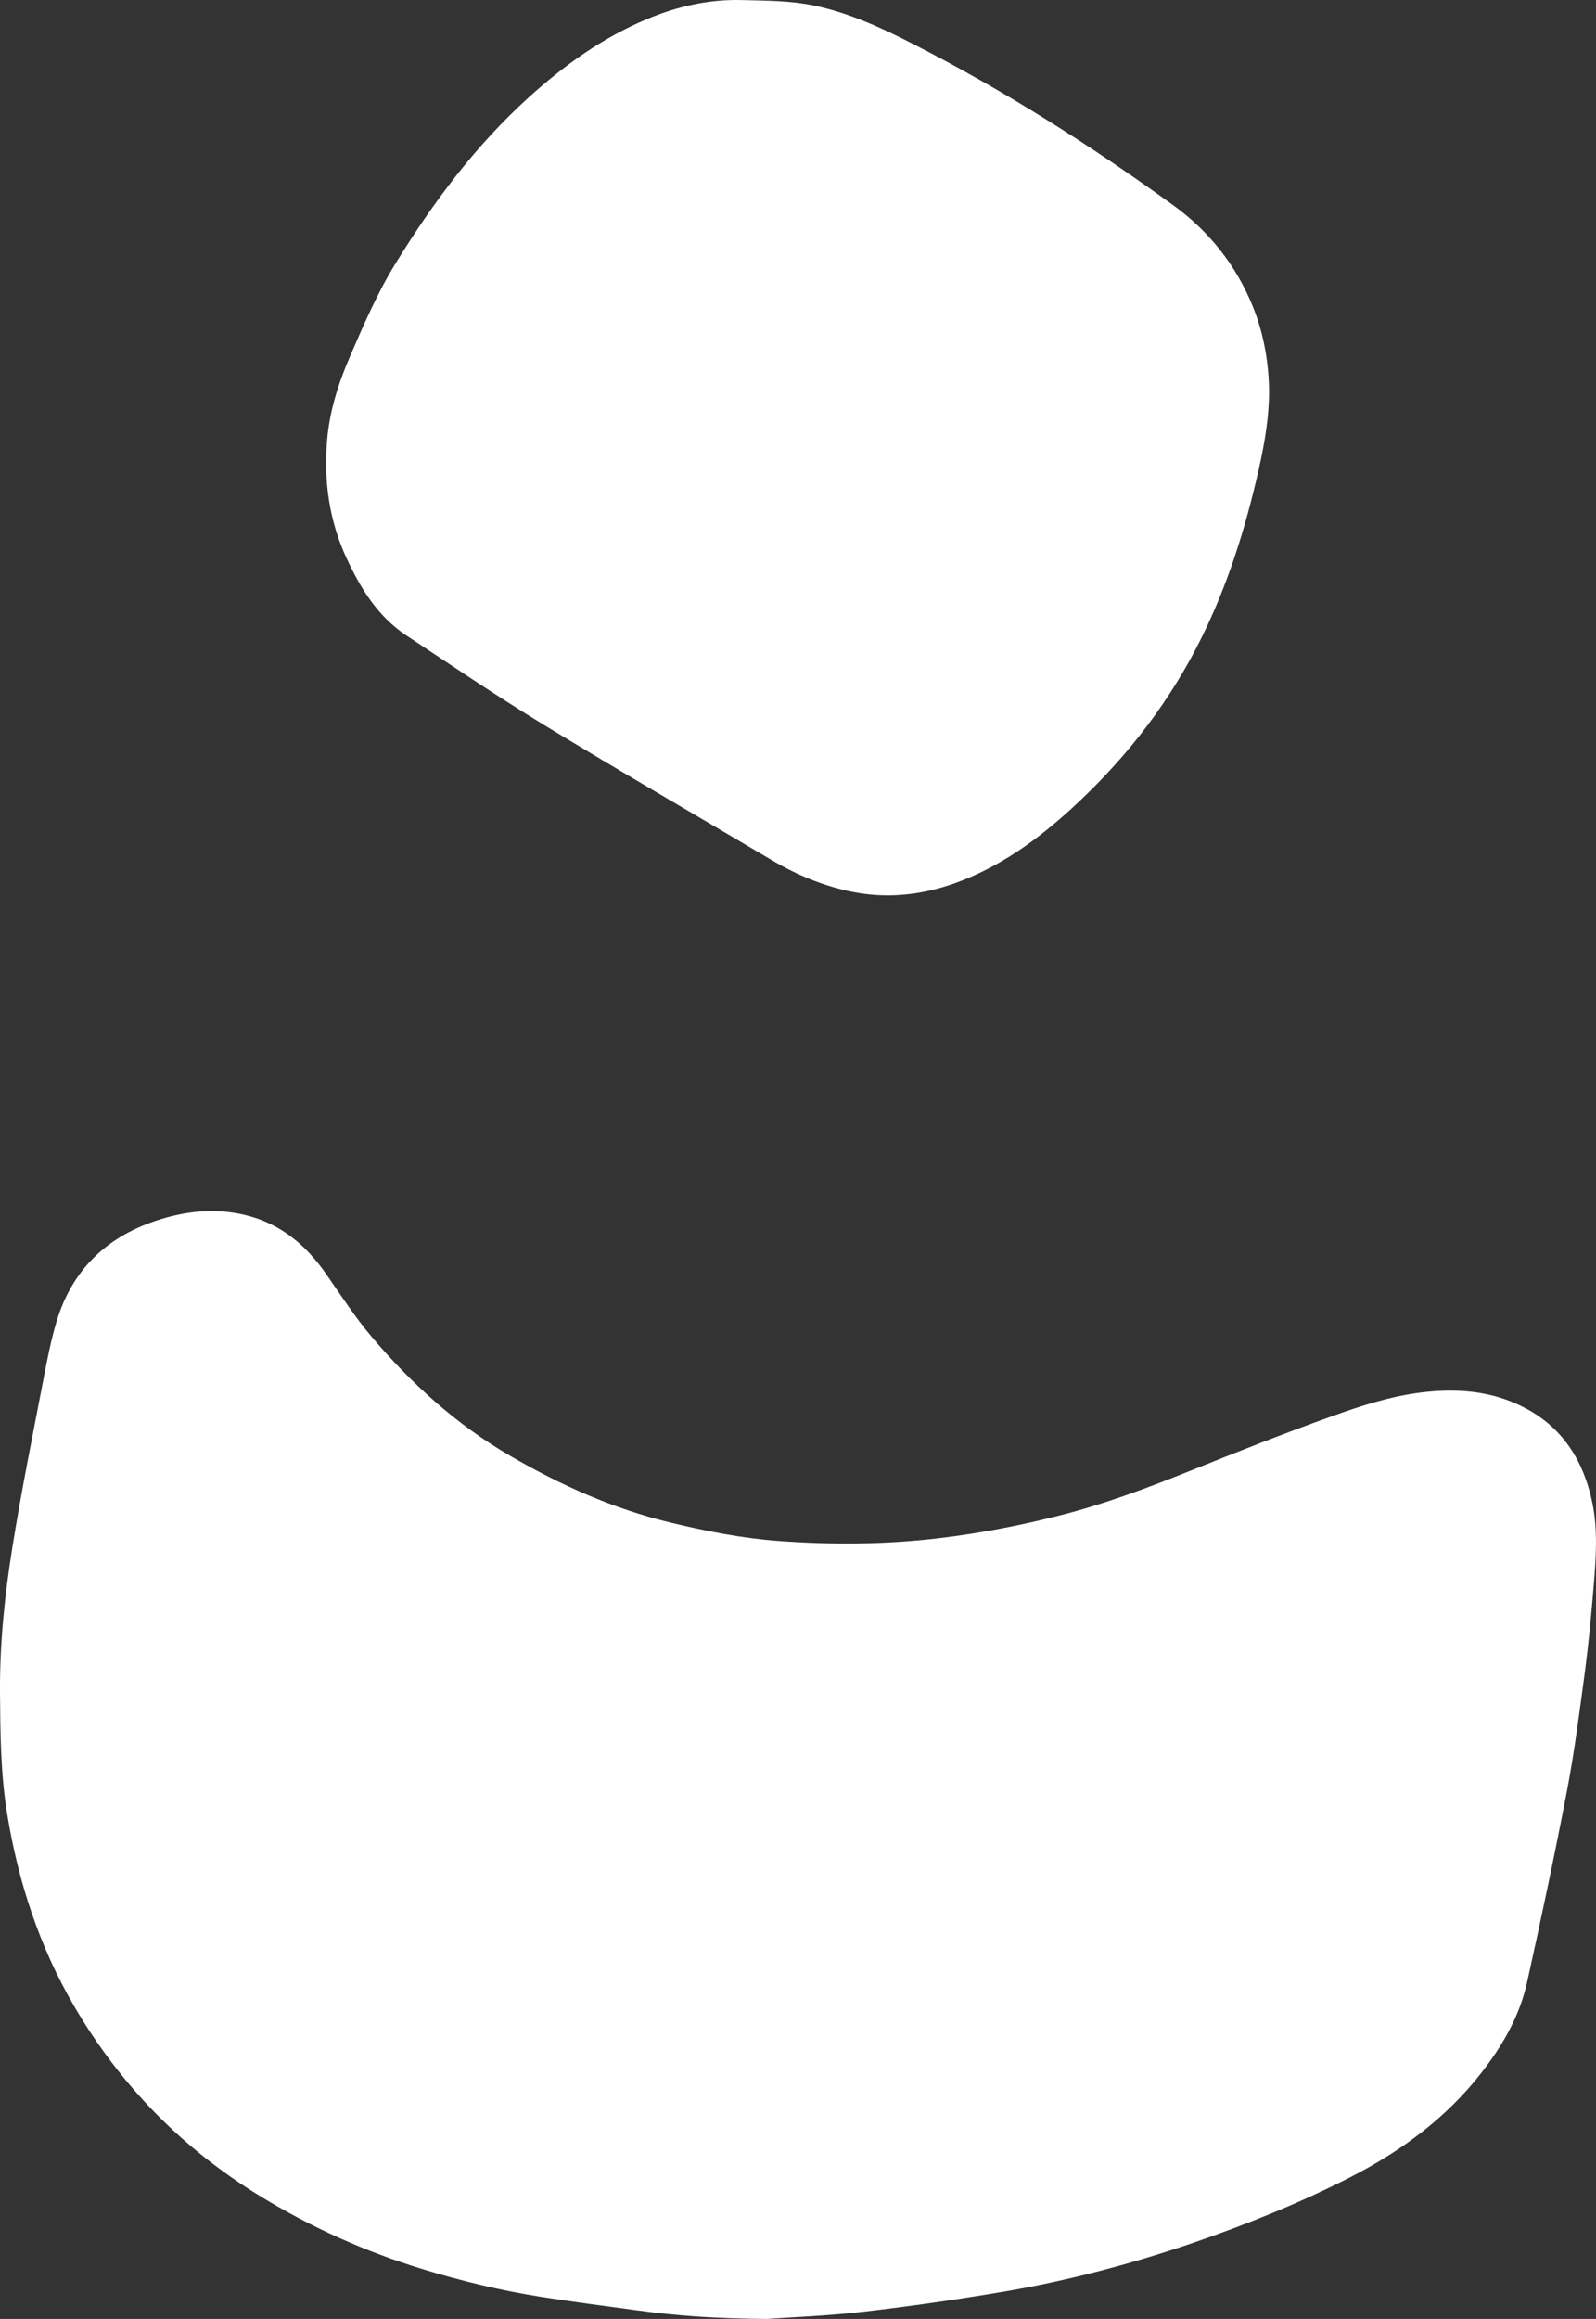
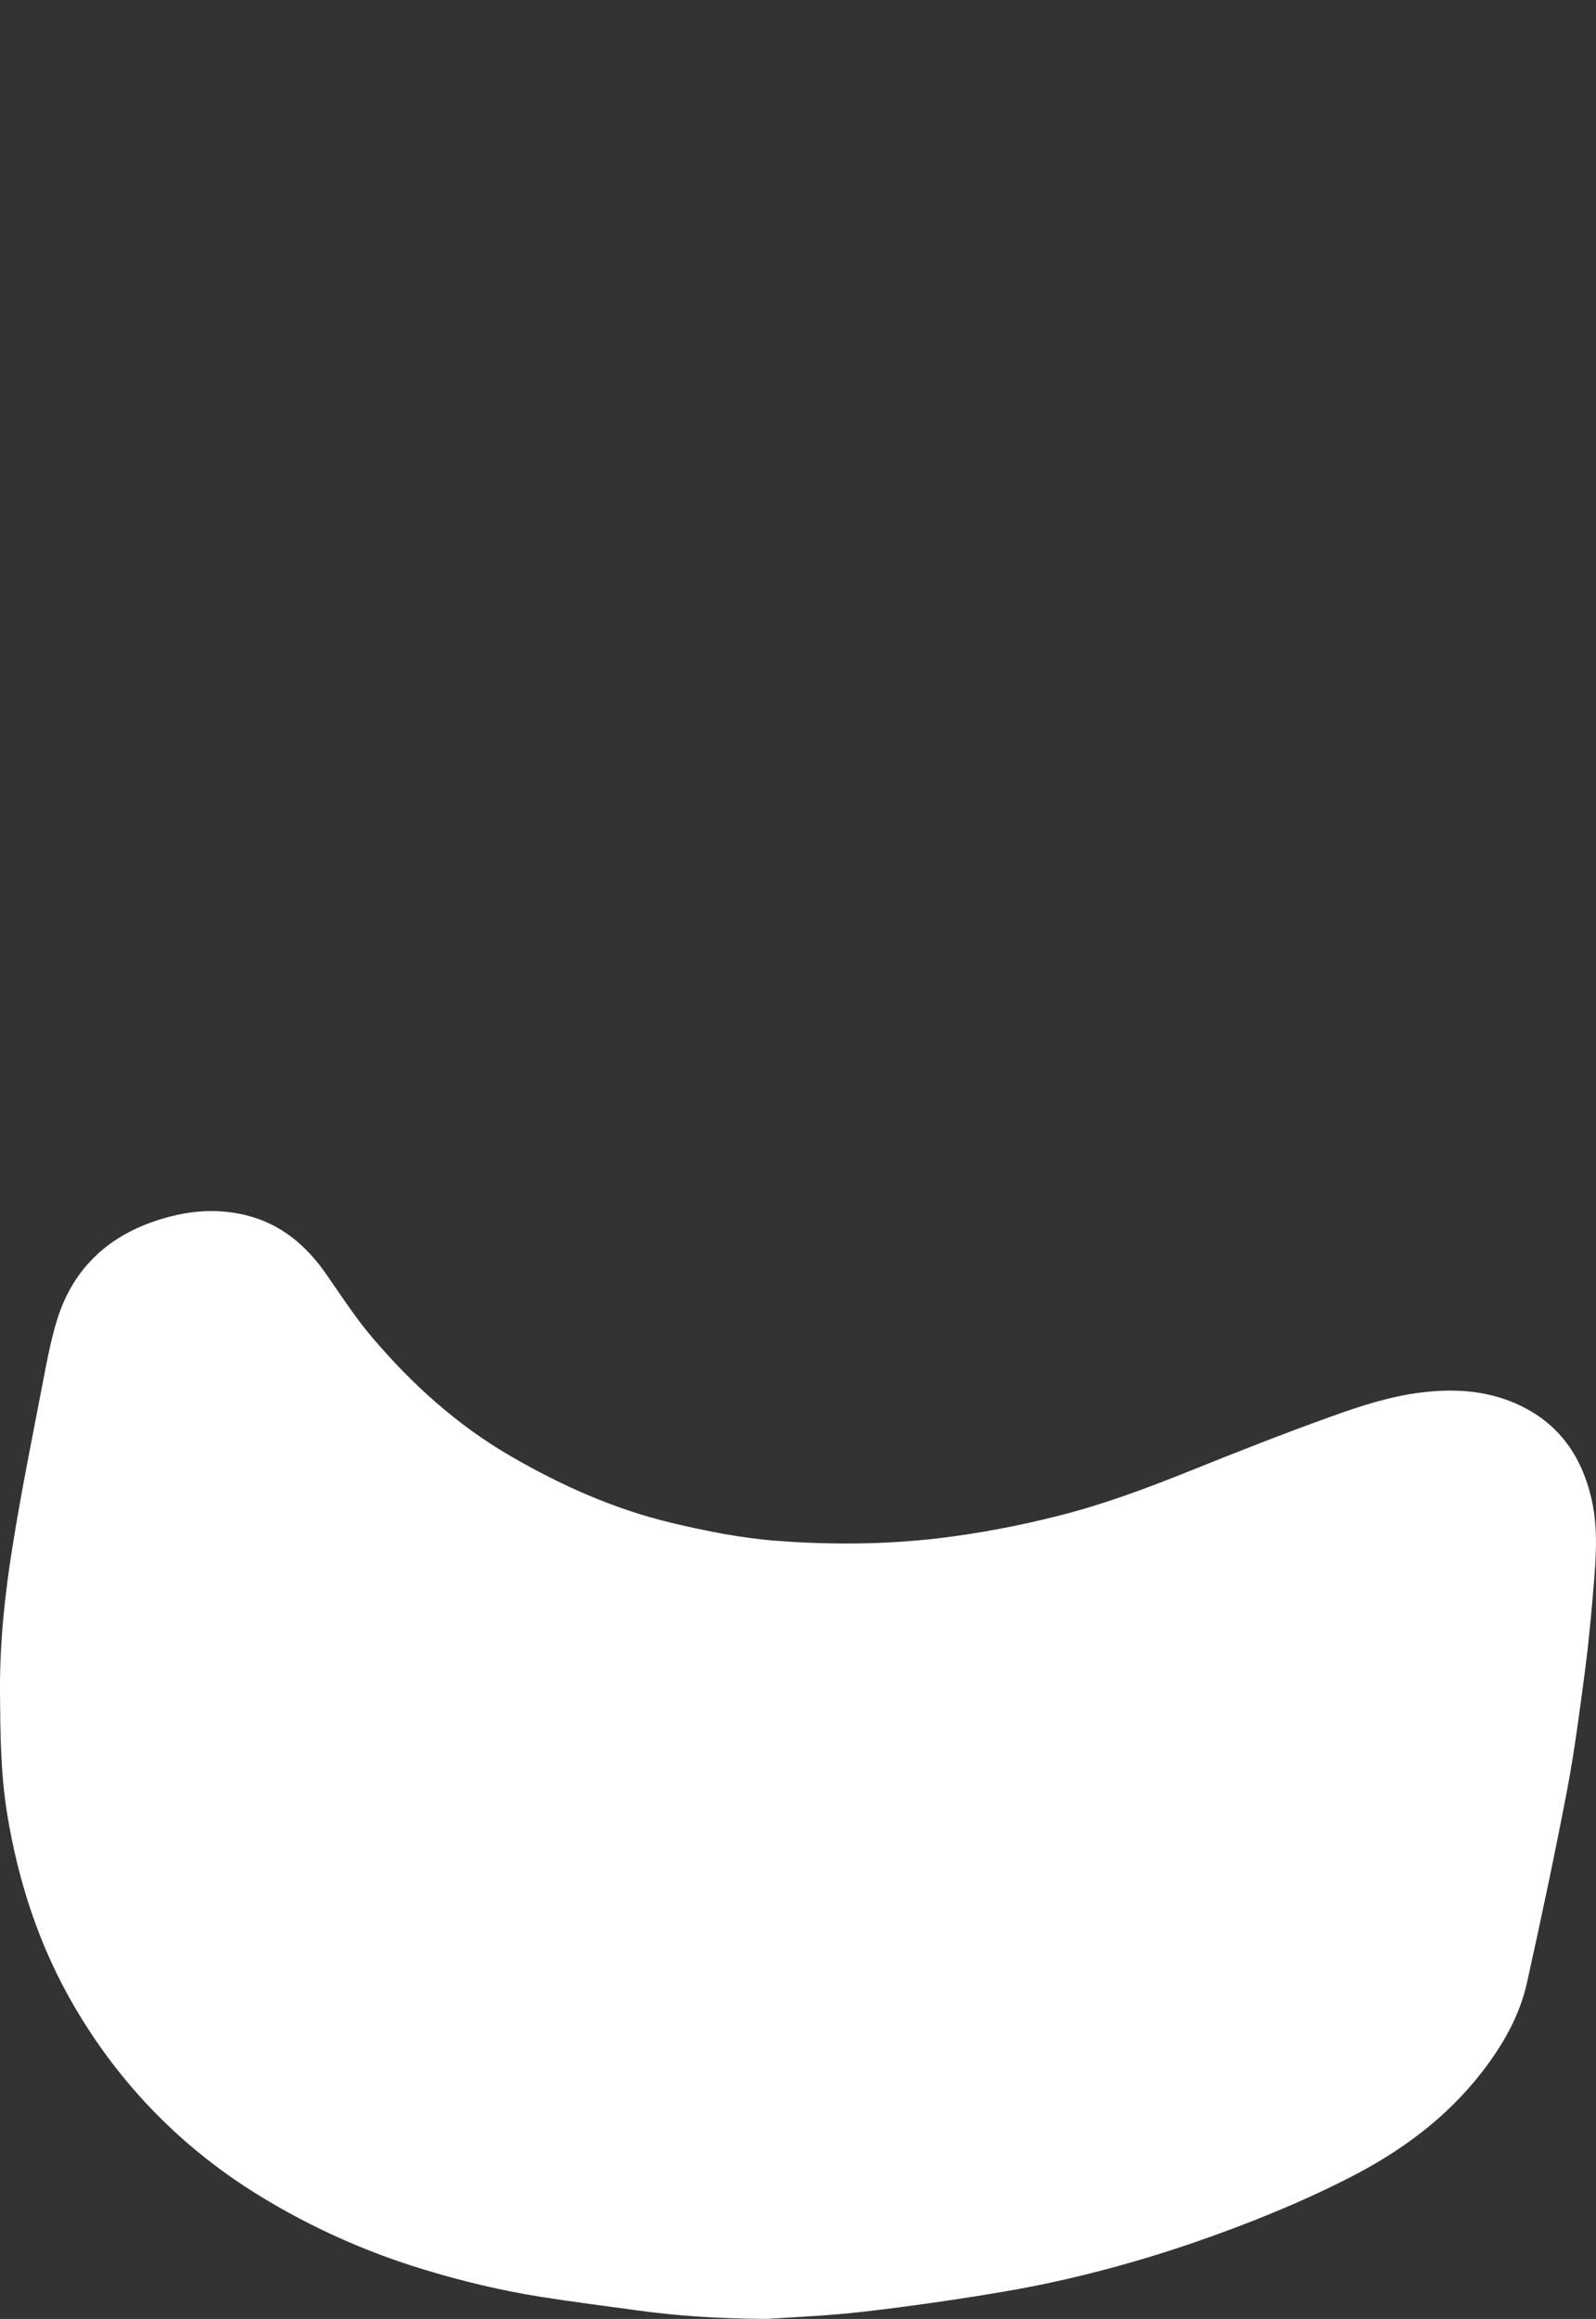
<svg xmlns="http://www.w3.org/2000/svg" width="42" height="61" viewBox="0 0 42 61" fill="none">
  <rect x="0" y="0" width="42" height="61" fill="#333333" stroke="none" />
  <path d="M20.226 61C18.803 60.99 17.785 60.913 16.769 60.774C15.919 60.658 15.069 60.55 14.221 60.416C13.172 60.25 12.14 60 11.126 59.691C9.617 59.231 8.188 58.591 6.842 57.767C4.789 56.51 3.163 54.844 1.954 52.777C1.036 51.205 0.482 49.507 0.189 47.718C0.014 46.649 0.008 45.572 0 44.493C-0.007 43.217 0.125 41.954 0.326 40.7C0.56 39.238 0.854 37.788 1.133 36.334C1.235 35.802 1.336 35.268 1.492 34.75C1.892 33.431 2.773 32.559 4.087 32.117C4.859 31.857 5.643 31.768 6.447 31.96C7.388 32.184 8.063 32.76 8.597 33.534C8.979 34.085 9.346 34.651 9.779 35.162C10.824 36.394 12.009 37.472 13.419 38.292C14.753 39.068 16.147 39.692 17.654 40.054C18.59 40.278 19.532 40.466 20.497 40.535C21.893 40.638 23.286 40.628 24.676 40.466C25.766 40.338 26.84 40.131 27.903 39.86C29.059 39.566 30.169 39.151 31.274 38.708C32.528 38.205 33.786 37.706 35.057 37.252C35.823 36.977 36.605 36.724 37.424 36.626C38.225 36.531 39.011 36.568 39.768 36.869C40.973 37.351 41.634 38.271 41.897 39.501C42.055 40.237 41.998 40.982 41.938 41.722C41.876 42.469 41.807 43.213 41.71 43.956C41.569 45.01 41.435 46.065 41.236 47.107C40.914 48.793 40.556 50.472 40.185 52.148C39.992 53.022 39.553 53.788 39.007 54.495C38.073 55.706 36.872 56.588 35.521 57.278C34.183 57.962 32.791 58.519 31.37 59.007C29.745 59.561 28.086 59.998 26.394 60.285C25.177 60.49 23.952 60.667 22.726 60.809C21.765 60.919 20.796 60.956 20.228 60.996L20.226 61Z" fill="white" />
-   <path d="M33.397 10.319C33.388 11.164 33.226 11.93 33.044 12.694C32.68 14.225 32.185 15.71 31.448 17.11C30.617 18.686 29.521 20.057 28.209 21.259C27.294 22.097 26.3 22.816 25.114 23.238C24.235 23.549 23.334 23.644 22.418 23.458C21.669 23.307 20.969 23.015 20.312 22.627C18.3 21.437 16.278 20.266 14.283 19.049C13.066 18.307 11.887 17.505 10.697 16.718C9.946 16.221 9.494 15.486 9.126 14.697C8.665 13.709 8.517 12.665 8.607 11.586C8.671 10.818 8.903 10.087 9.206 9.387C9.57 8.542 9.935 7.696 10.422 6.909C11.403 5.319 12.514 3.83 13.909 2.566C14.847 1.717 15.864 0.986 17.04 0.497C17.834 0.166 18.659 -0.021 19.53 0.002C20.166 0.019 20.797 0.015 21.425 0.147C22.344 0.34 23.182 0.725 24.009 1.147C26.415 2.374 28.689 3.817 30.872 5.397C31.816 6.079 32.524 6.974 32.965 8.053C33.267 8.794 33.392 9.577 33.397 10.319Z" fill="white" />
</svg>